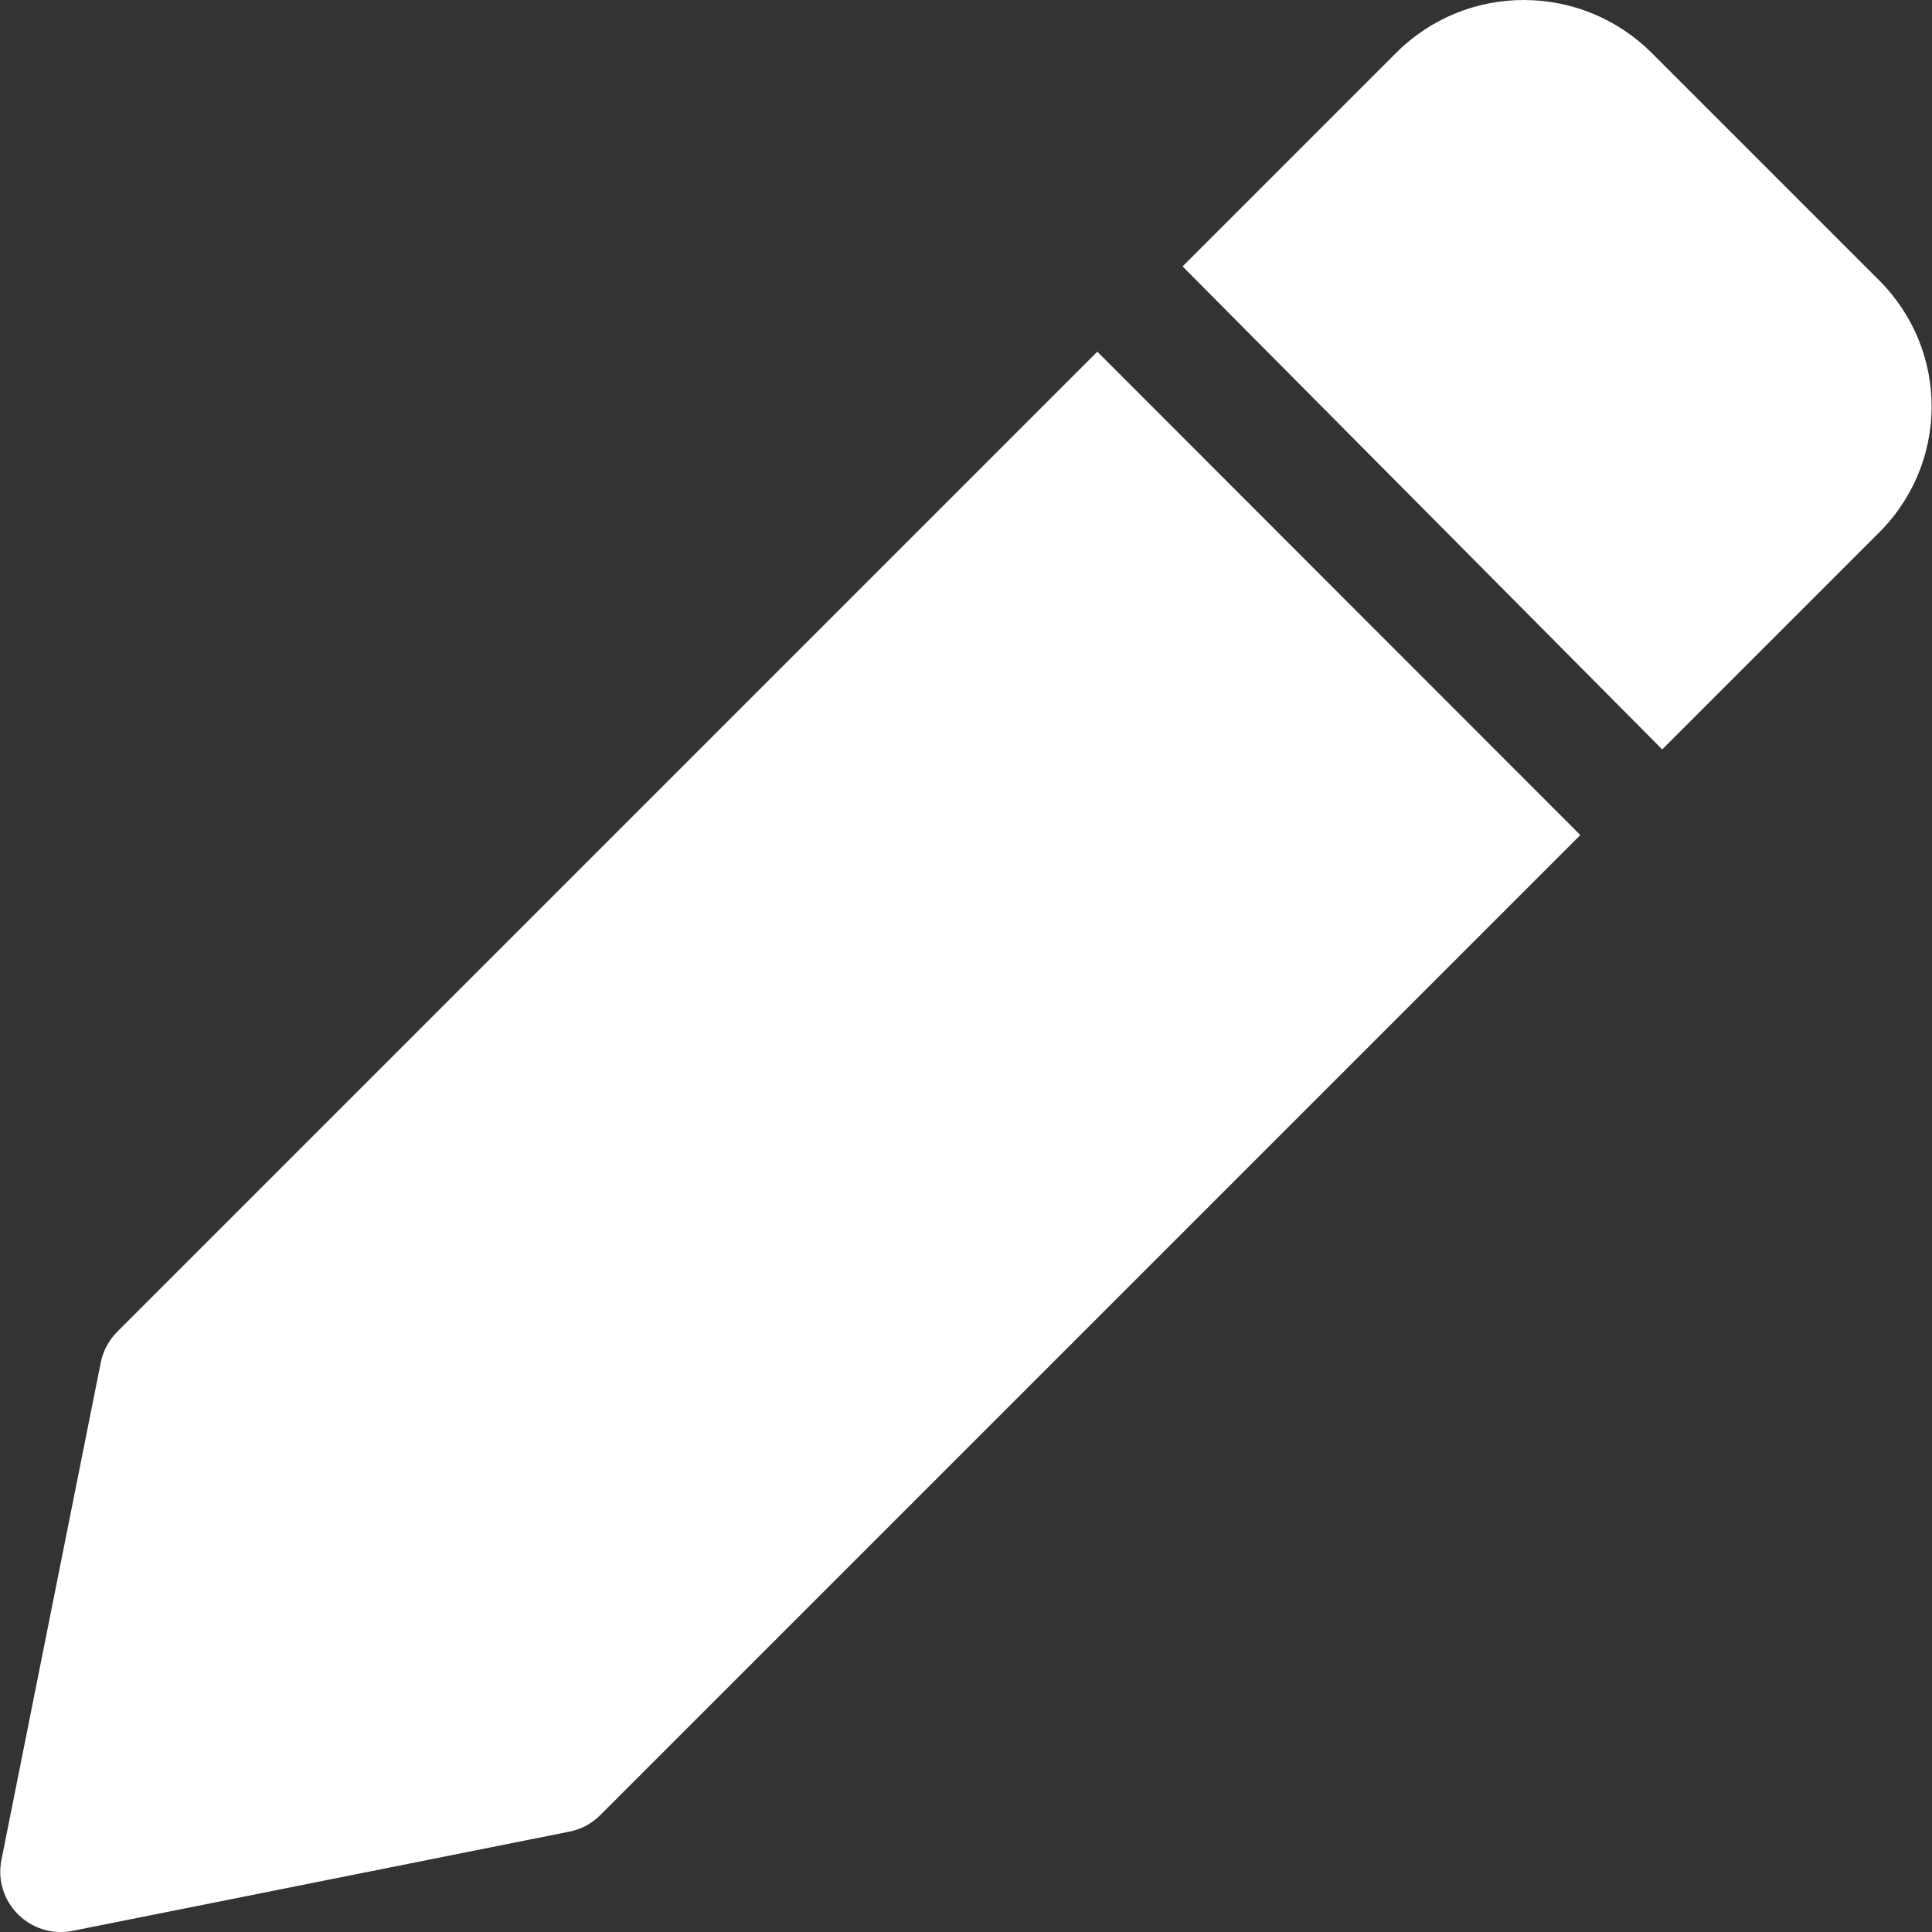
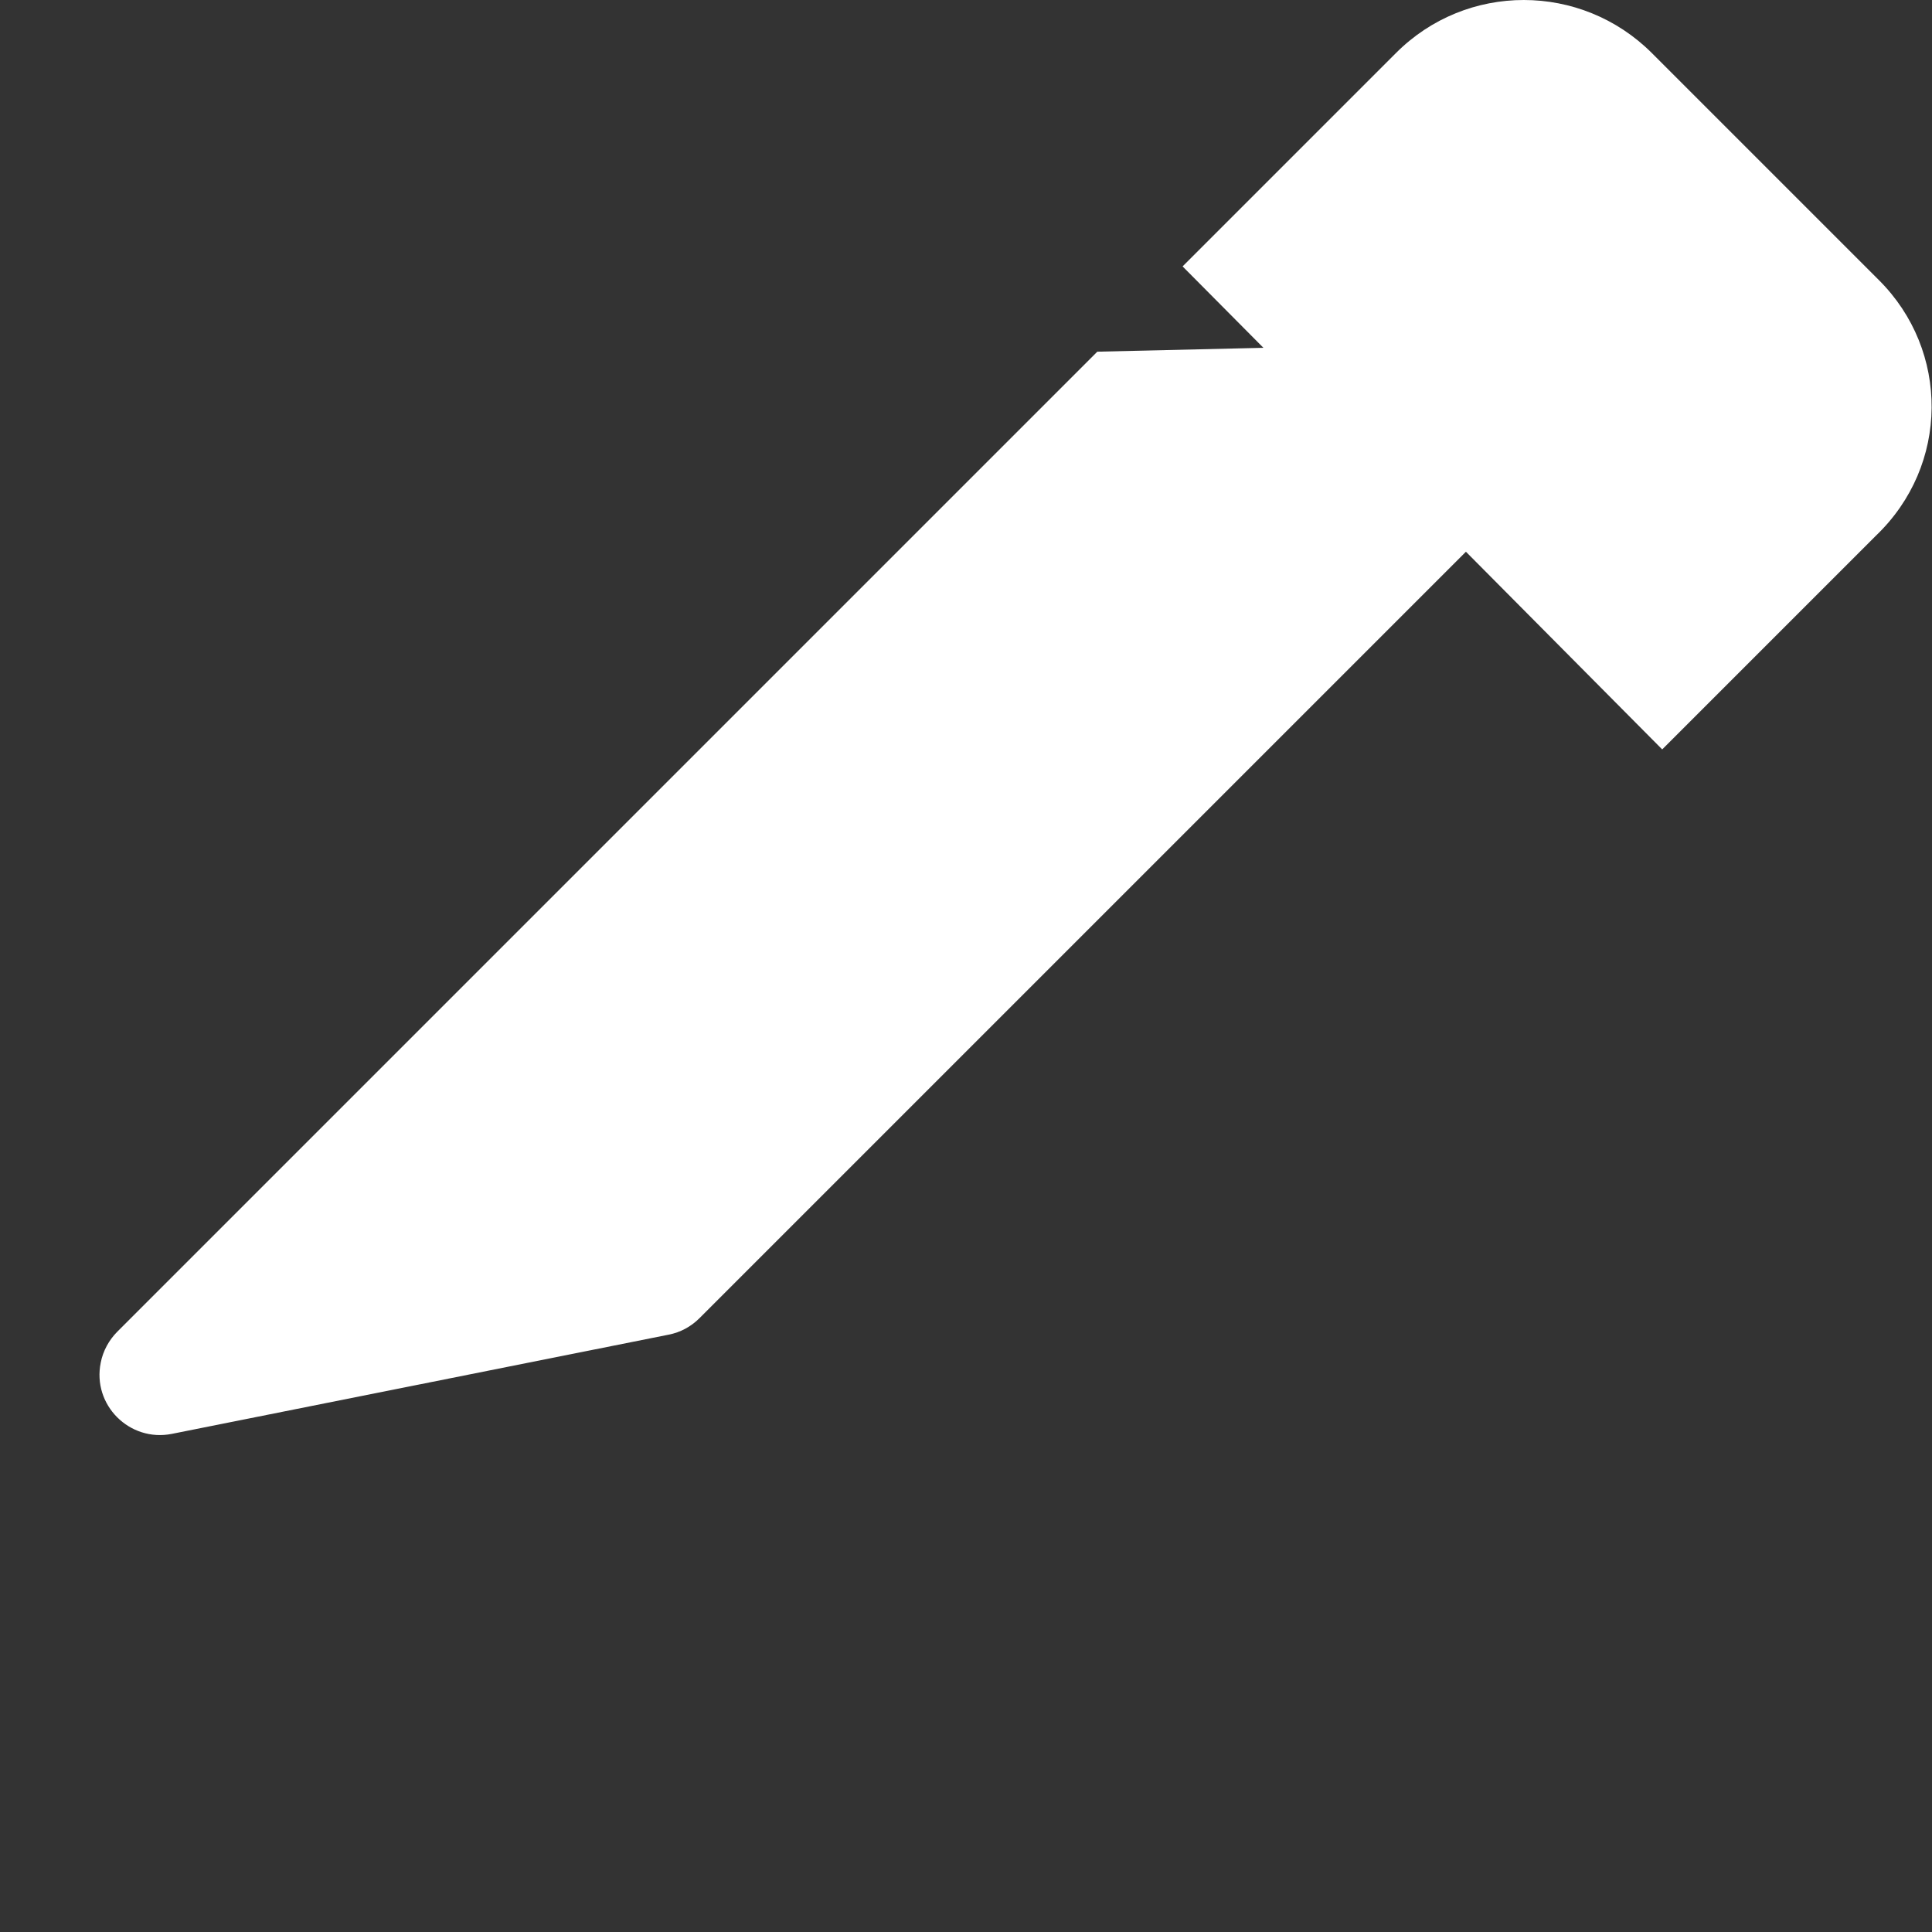
<svg xmlns="http://www.w3.org/2000/svg" version="1.1" id="레이어_1" x="0px" y="0px" viewBox="0 0 512 512" style="enable-background:new 0 0 512 512;" xml:space="preserve">
  <rect x="0" y="0" width="512" height="512" fill="#333333" stroke="none" />
  <style type="text/css">
	.st0{fill:#FFFFFF;}
</style>
-   <path class="st0" d="M497.9,74.2l-60.1-60.1c-18.8-18.8-49.2-18.8-67.9,0l-56.5,56.5l127.1,128l56.6-56.6  C516.7,123.3,516.7,92.9,497.9,74.2z M290.8,93.2L31.1,352.9c-2.2,2.2-3.8,5.1-4.4,8.2L0.4,492.8c-2.3,11.2,7.6,21.1,18.8,18.9  l131.7-26.3c3.1-0.6,5.9-2.1,8.2-4.4l259.7-259.7L290.8,93.2z" />
+   <path class="st0" d="M497.9,74.2l-60.1-60.1c-18.8-18.8-49.2-18.8-67.9,0l-56.5,56.5l127.1,128l56.6-56.6  C516.7,123.3,516.7,92.9,497.9,74.2z M290.8,93.2L31.1,352.9c-2.2,2.2-3.8,5.1-4.4,8.2c-2.3,11.2,7.6,21.1,18.8,18.9  l131.7-26.3c3.1-0.6,5.9-2.1,8.2-4.4l259.7-259.7L290.8,93.2z" />
</svg>